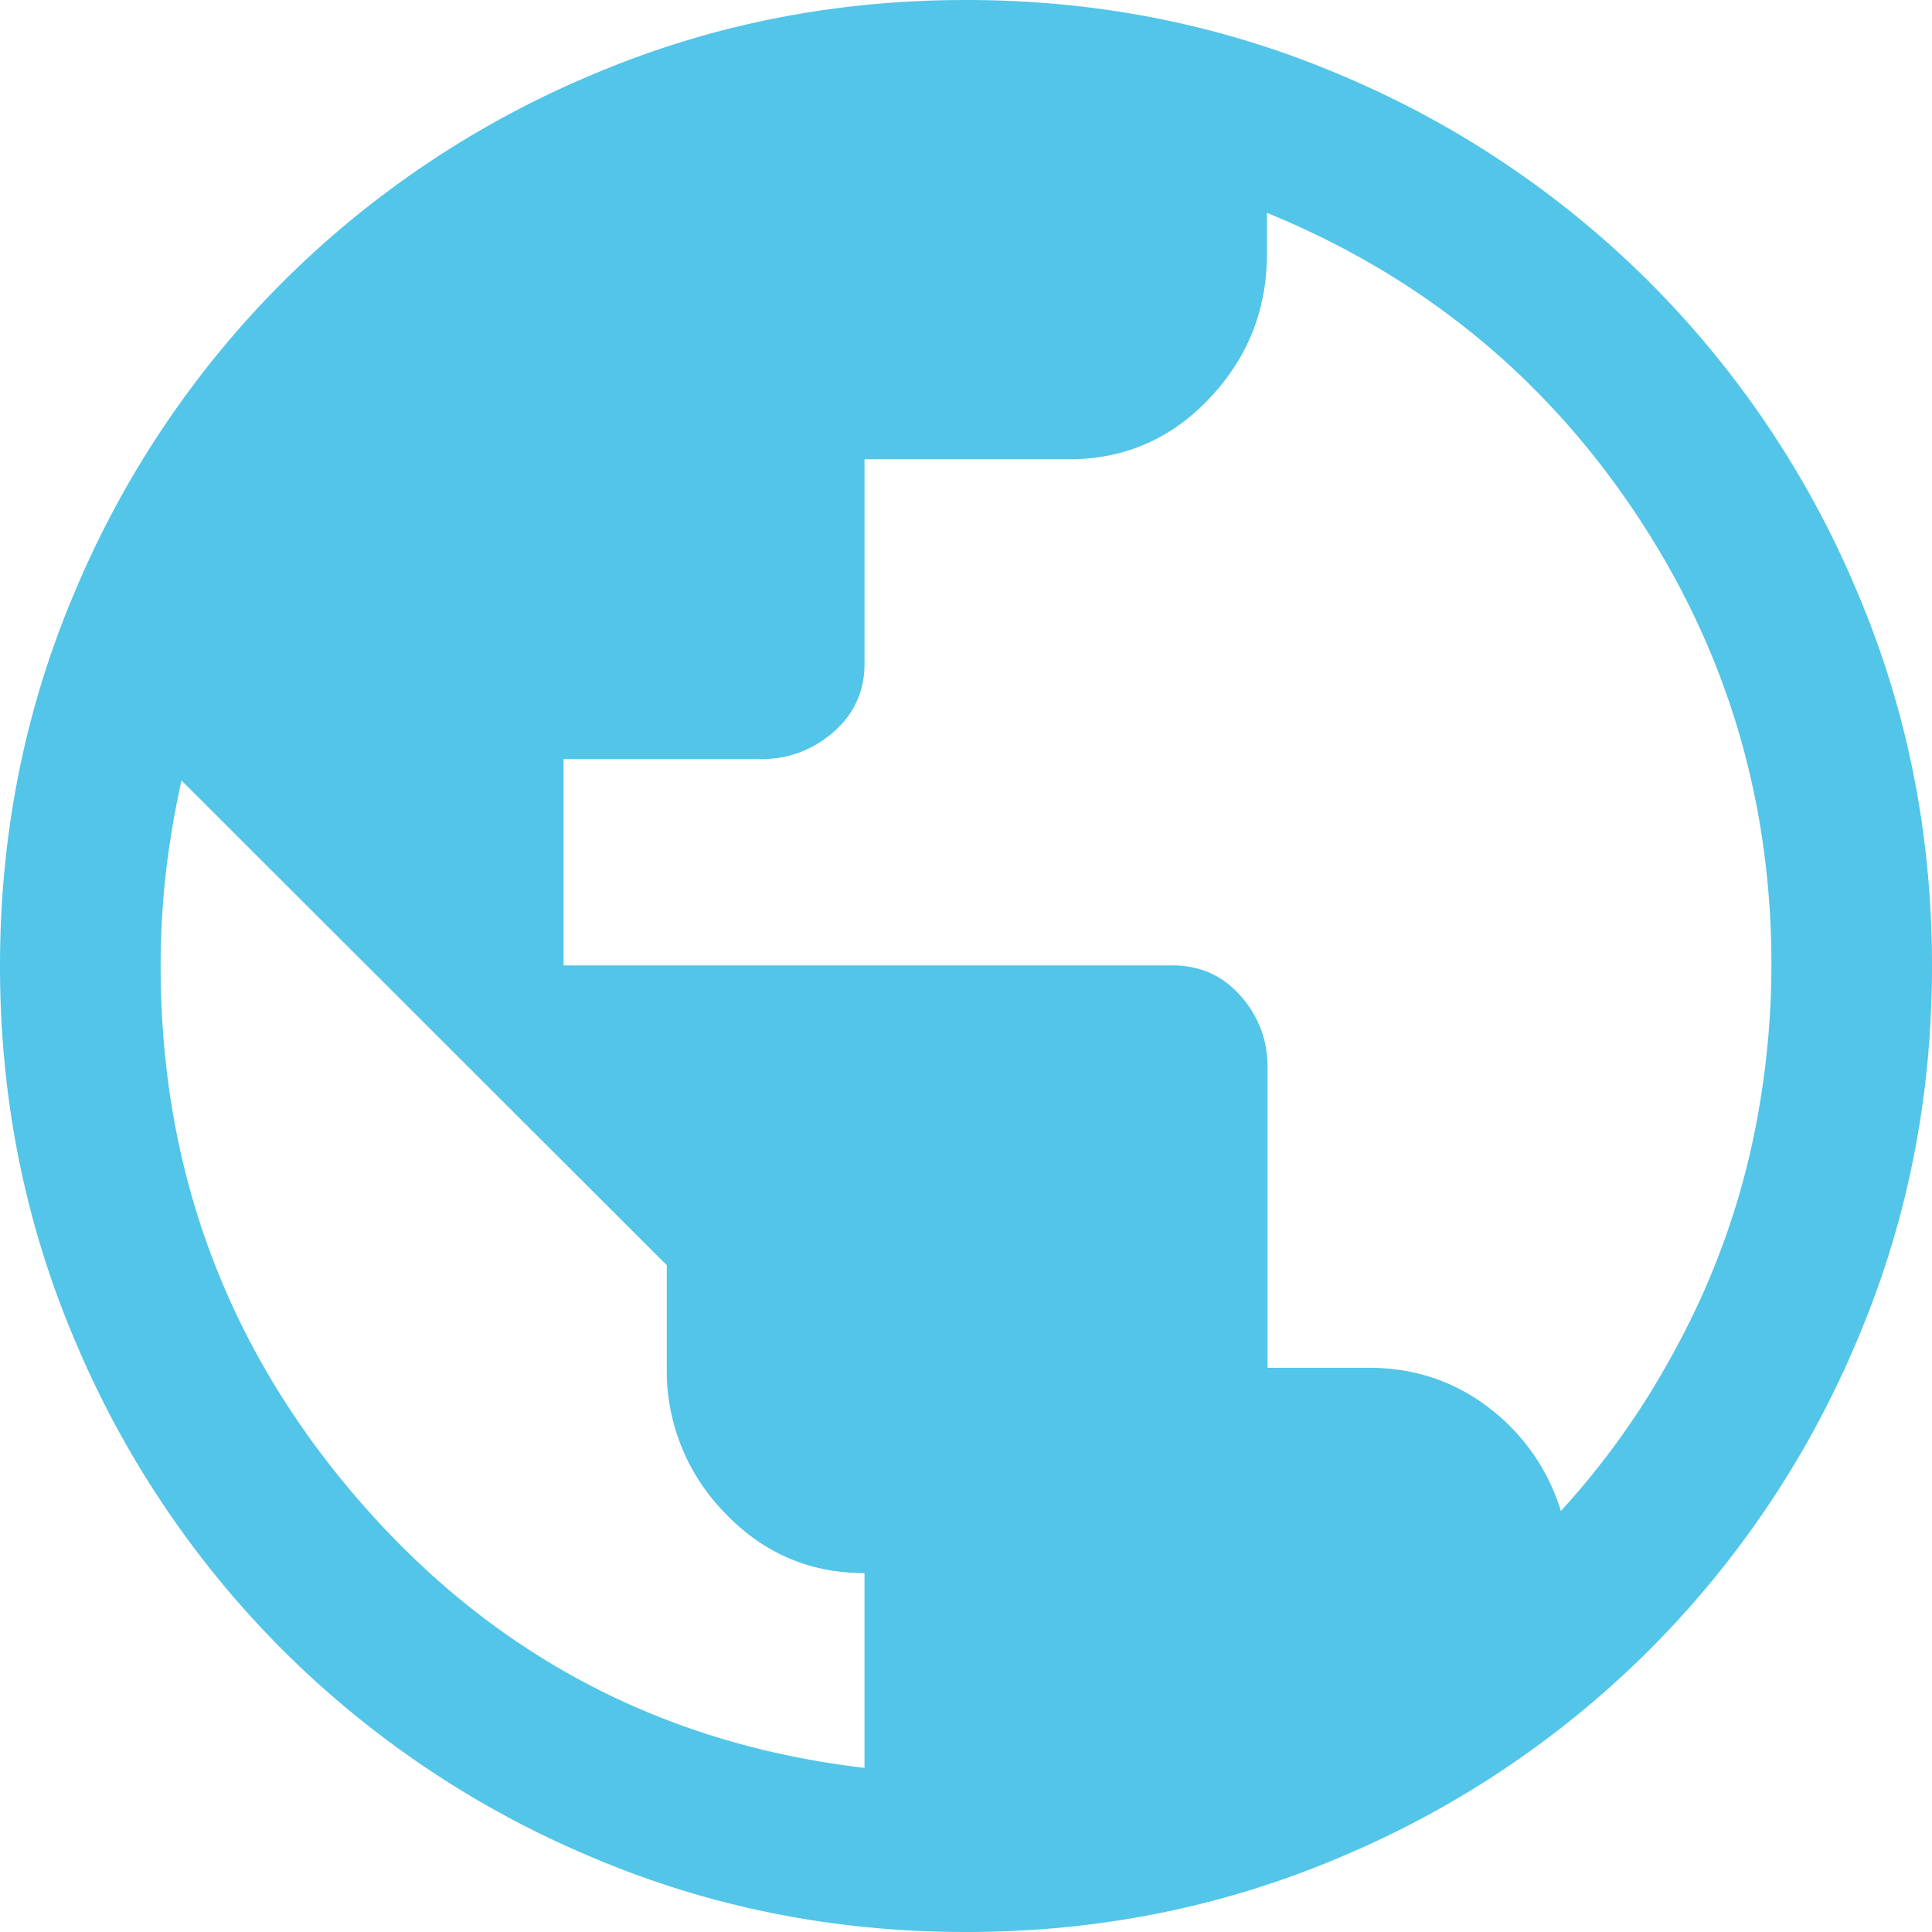
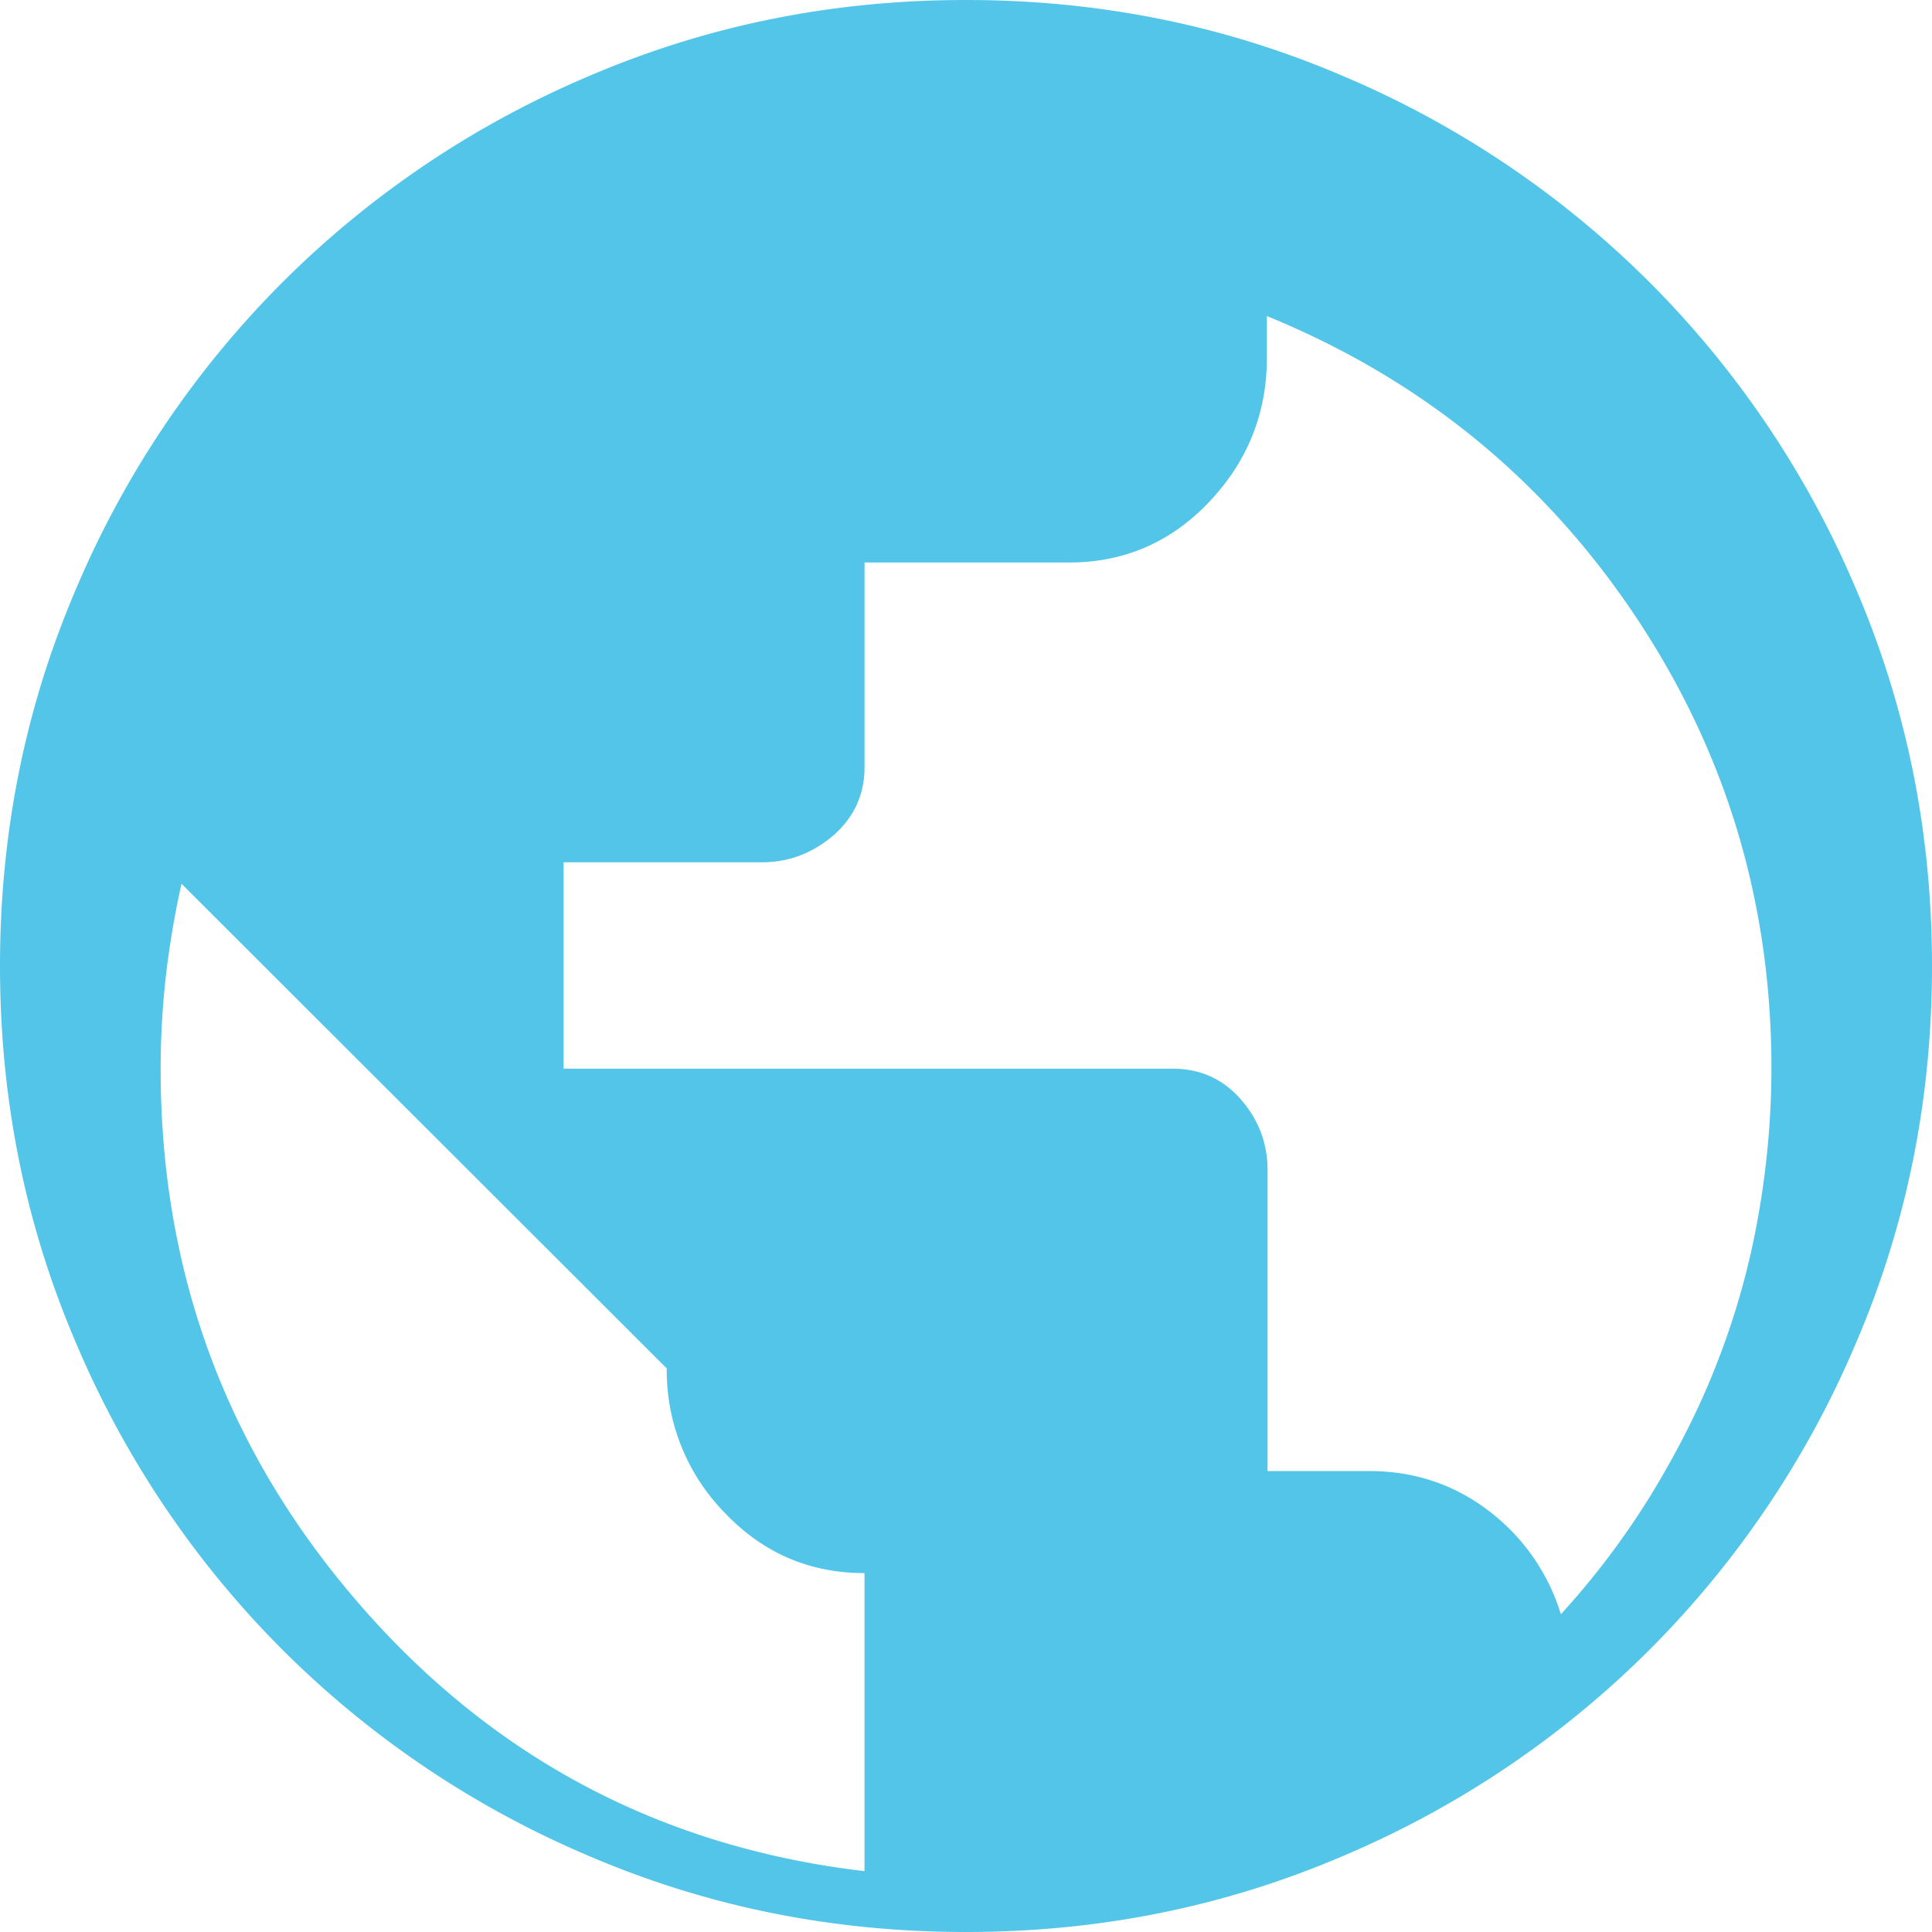
<svg xmlns="http://www.w3.org/2000/svg" width="34" height="34" fill="none" viewBox="0 0 34 34">
-   <path fill="#52C5E8" d="M17 34c-2.357 0-4.561-.449-6.633-1.337a17 17 0 0 1-5.398-3.632 17 17 0 0 1-3.632-5.398C.449 21.56 0 19.357 0 17s.449-4.561 1.337-6.633A17 17 0 0 1 4.969 4.97a17 17 0 0 1 5.398-3.632C12.44.449 14.643 0 17 0s4.561.449 6.633 1.337a17 17 0 0 1 5.398 3.632 17 17 0 0 1 3.632 5.398C33.551 12.44 34 14.643 34 17s-.449 4.561-1.337 6.633a17 17 0 0 1-3.632 5.398 17 17 0 0 1-5.398 3.632C21.56 33.551 19.357 34 17 34m-1.786-2.888v-3.428q-1.457 0-2.47-1.072a3.57 3.57 0 0 1-1.01-2.53v-1.817l-8.54-8.53a16 16 0 0 0-.276 1.632c-.06.541-.091 1.082-.091 1.633 0 3.602 1.173 6.745 3.52 9.439s5.306 4.255 8.867 4.673m12.245-4.51a14 14 0 0 0 1.602-2.122c.46-.756.857-1.531 1.174-2.358.316-.816.55-1.653.704-2.52.153-.857.235-1.735.235-2.622q0-4.393-2.419-7.99c-1.612-2.398-3.765-4.143-6.46-5.245v.735c0 .969-.336 1.816-1.01 2.53s-1.5 1.072-2.469 1.072h-3.602v3.602c0 .48-.183.877-.54 1.194-.368.316-.786.48-1.266.48h-3.49v3.632h10.715c.48 0 .877.173 1.194.53s.48.776.48 1.256v5.295h1.785q1.194 0 2.112.704a3.6 3.6 0 0 1 1.265 1.817z" />
+   <path fill="#52C5E8" d="M17 34c-2.357 0-4.561-.449-6.633-1.337a17 17 0 0 1-5.398-3.632 17 17 0 0 1-3.632-5.398C.449 21.56 0 19.357 0 17s.449-4.561 1.337-6.633A17 17 0 0 1 4.969 4.97a17 17 0 0 1 5.398-3.632C12.44.449 14.643 0 17 0s4.561.449 6.633 1.337a17 17 0 0 1 5.398 3.632 17 17 0 0 1 3.632 5.398C33.551 12.44 34 14.643 34 17s-.449 4.561-1.337 6.633a17 17 0 0 1-3.632 5.398 17 17 0 0 1-5.398 3.632C21.56 33.551 19.357 34 17 34m-1.786-2.888v-3.428q-1.457 0-2.47-1.072a3.57 3.57 0 0 1-1.01-2.53l-8.54-8.53a16 16 0 0 0-.276 1.632c-.06.541-.091 1.082-.091 1.633 0 3.602 1.173 6.745 3.52 9.439s5.306 4.255 8.867 4.673m12.245-4.51a14 14 0 0 0 1.602-2.122c.46-.756.857-1.531 1.174-2.358.316-.816.55-1.653.704-2.52.153-.857.235-1.735.235-2.622q0-4.393-2.419-7.99c-1.612-2.398-3.765-4.143-6.46-5.245v.735c0 .969-.336 1.816-1.01 2.53s-1.5 1.072-2.469 1.072h-3.602v3.602c0 .48-.183.877-.54 1.194-.368.316-.786.48-1.266.48h-3.49v3.632h10.715c.48 0 .877.173 1.194.53s.48.776.48 1.256v5.295h1.785q1.194 0 2.112.704a3.6 3.6 0 0 1 1.265 1.817z" />
</svg>